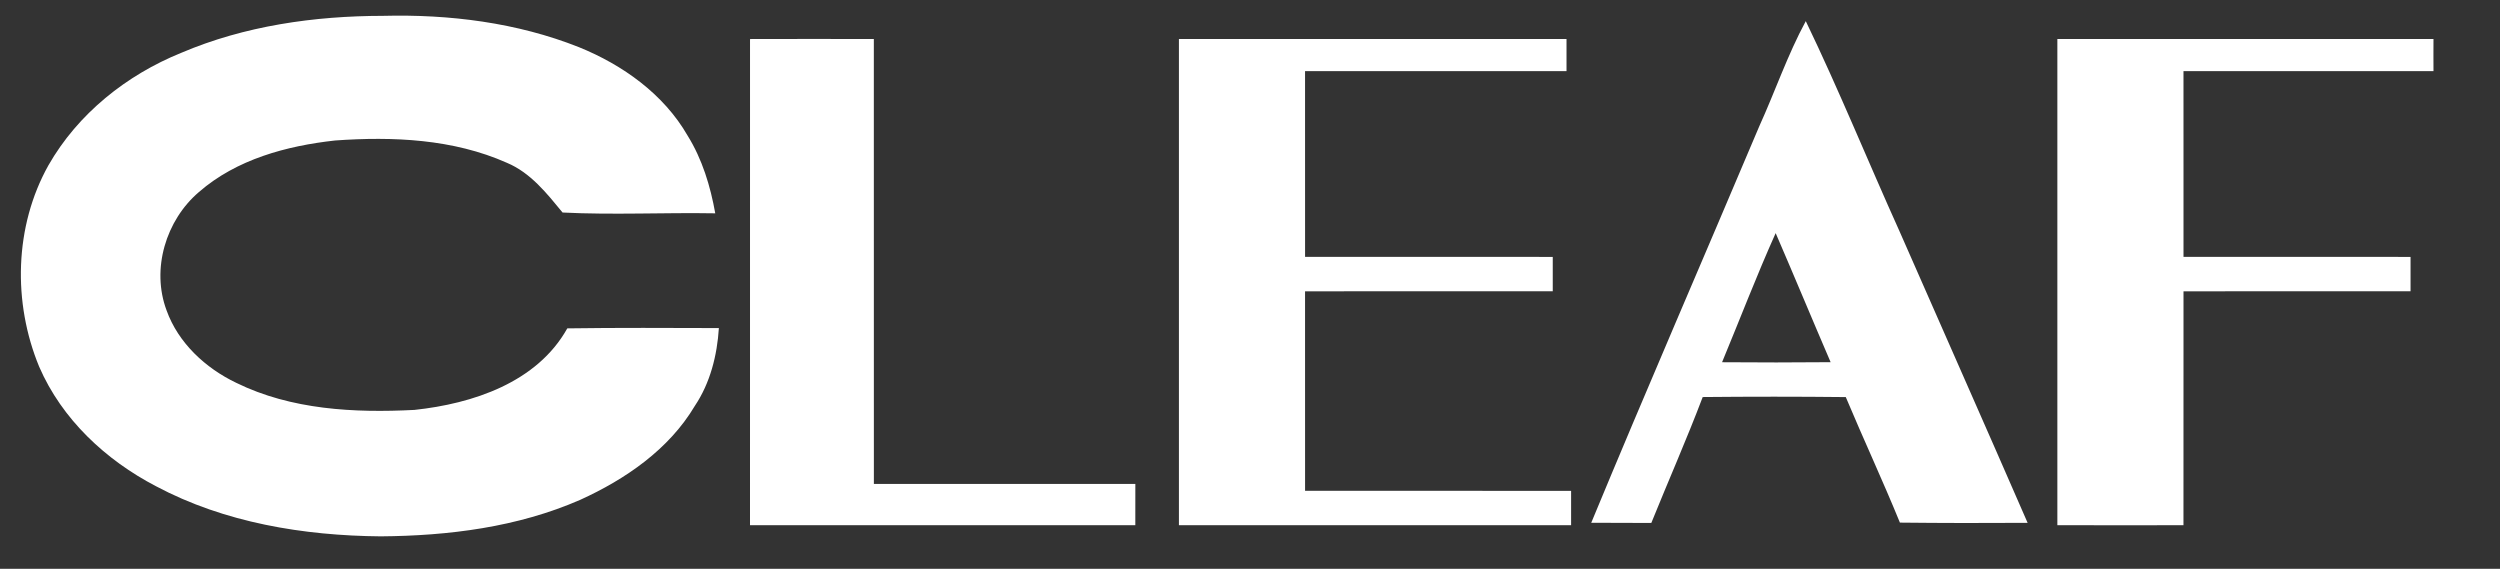
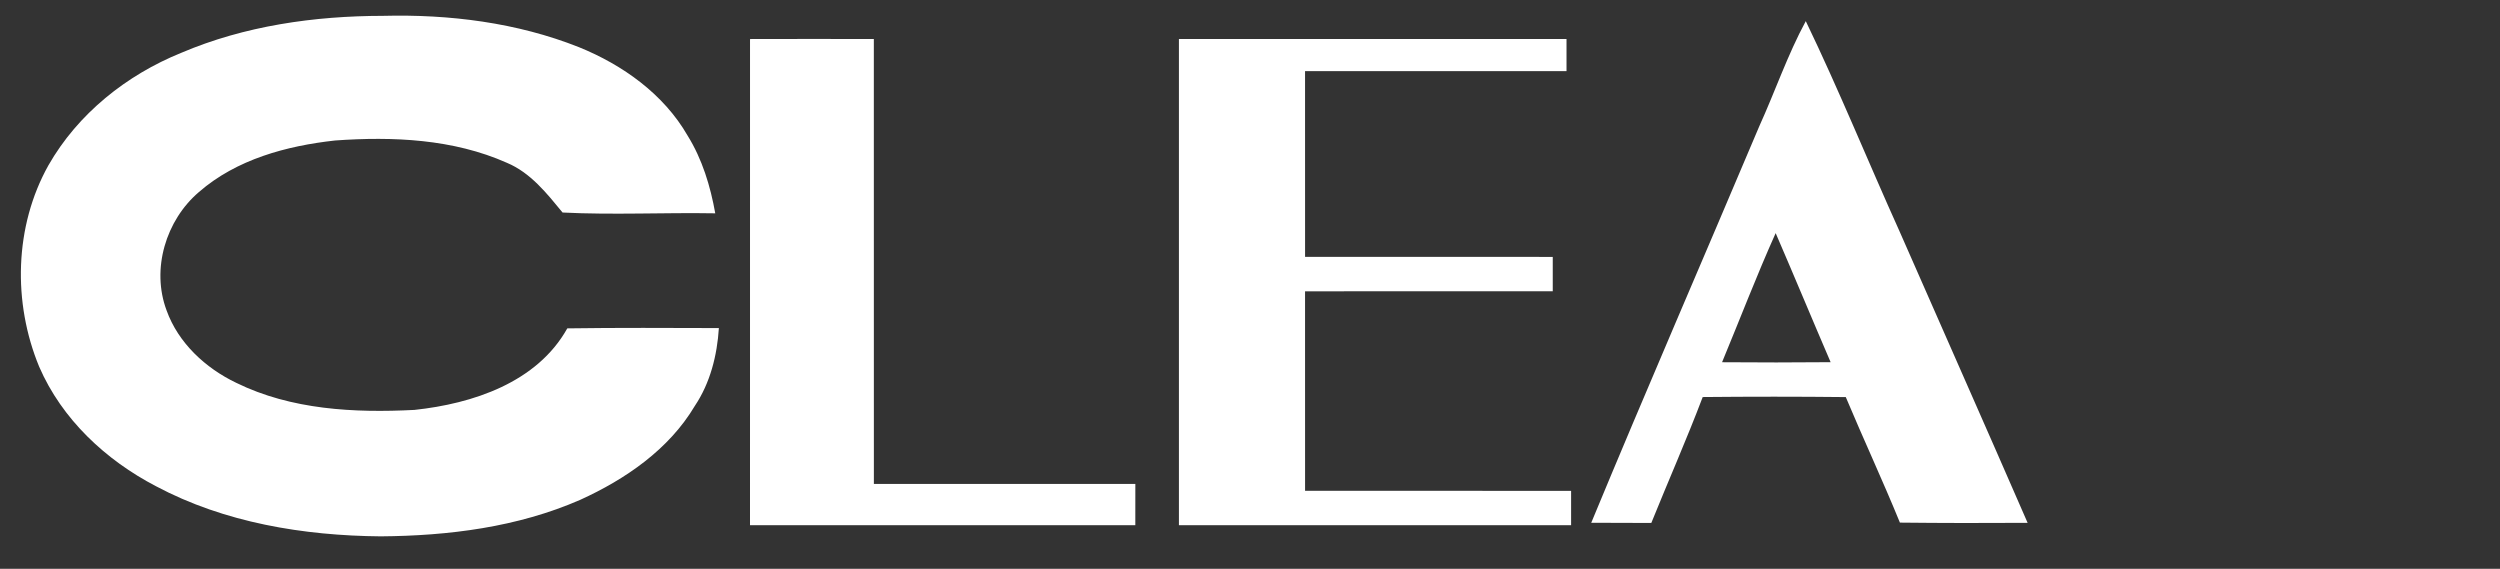
<svg xmlns="http://www.w3.org/2000/svg" width="1090pt" height="248pt" viewBox="0 0 1090 248">
  <rect x="0" y="0" width="1090" height="248" fill="#333333" stroke="none" />
  <g id="#ffffffff">
    <path fill="#ffffff" opacity="1.00" d=" M 79.03 23.03 C 106.71 11.24 137.07 6.94 167.00 6.91 C 195.94 6.17 225.35 9.83 252.38 20.55 C 271.49 28.29 289.37 41.01 299.80 59.14 C 306.19 69.42 309.74 81.17 311.85 93.01 C 289.67 92.62 267.42 93.77 245.28 92.66 C 238.42 84.32 231.34 75.31 221.00 70.98 C 197.63 60.58 171.29 59.46 146.12 61.25 C 124.95 63.59 103.14 69.45 86.73 83.73 C 72.30 96.05 65.88 117.33 72.63 135.34 C 77.73 149.54 89.60 160.51 103.02 166.92 C 126.98 178.68 154.50 180.07 180.69 178.72 C 206.10 176.01 234.14 166.79 247.34 143.17 C 269.37 142.85 291.40 142.98 313.43 143.04 C 312.67 154.95 309.66 166.96 302.95 176.97 C 291.65 195.97 272.72 208.95 252.95 217.94 C 225.65 229.86 195.56 233.63 165.99 233.85 C 132.38 233.55 97.95 227.92 68.00 211.99 C 46.11 200.59 27.02 182.82 17.09 159.91 C 5.52 131.96 6.24 98.69 21.10 72.10 C 33.94 49.59 55.18 32.69 79.03 23.03 Z" />
    <path fill="#ffffff" opacity="1.00" d=" M 767.05 55.04 C 773.97 39.83 779.36 23.93 787.32 9.21 C 801.83 39.33 814.43 70.34 828.18 100.82 C 846.78 143.21 865.56 185.52 884.04 227.96 C 865.47 228.08 846.91 228.06 828.36 227.86 C 820.85 209.47 812.45 191.45 804.76 173.13 C 783.96 172.90 763.17 172.91 742.38 173.11 C 735.38 191.59 727.37 209.68 719.97 228.01 C 711.23 227.98 702.50 227.95 693.78 227.93 C 717.73 170.10 742.69 112.69 767.05 55.04 M 774.19 101.64 C 765.87 120.18 758.61 139.17 750.82 157.93 C 766.59 158.06 782.37 158.06 798.15 157.91 C 790.09 139.18 782.28 120.35 774.19 101.64 Z" />
    <path fill="#ffffff" opacity="1.00" d=" M 327.01 17.02 C 345.00 16.96 363.00 16.98 380.99 17.01 C 381.03 81.67 380.97 146.33 381.01 210.99 C 419.00 211.03 457.00 210.97 495.01 211.00 C 494.97 217.00 494.99 223.00 495.00 229.00 C 439.00 229.00 383.00 229.01 327.00 228.99 C 327.00 158.33 326.99 87.68 327.01 17.02 Z" />
    <path fill="#ffffff" opacity="1.00" d=" M 514.01 17.01 C 570.34 16.99 626.67 16.99 683.00 17.00 C 682.97 21.67 682.99 26.33 683.00 31.00 C 645.00 31.03 607.00 30.97 569.00 31.00 C 568.98 58.00 568.98 84.99 569.01 111.99 C 605.00 112.04 641.00 111.96 677.00 112.01 C 677.00 115.75 677.00 123.24 677.00 126.99 C 641.00 127.04 605.00 126.96 569.00 127.01 C 568.99 156.00 568.98 185.00 569.01 213.99 C 607.67 214.03 646.33 213.96 685.00 214.01 C 685.00 217.76 685.00 225.24 685.00 228.99 C 628.00 229.01 571.01 229.01 514.01 228.99 C 513.99 158.33 513.99 87.67 514.01 17.01 Z" />
-     <path fill="#ffffff" opacity="1.00" d=" M 897.01 17.01 C 951.67 16.99 1006.34 16.99 1061.00 17.00 C 1060.95 21.67 1060.99 26.33 1061.00 31.00 C 1024.67 31.03 988.33 30.97 952.00 31.00 C 951.98 58.00 951.98 84.99 952.01 111.99 C 985.00 112.04 1018.00 111.96 1051.00 112.01 C 1051.00 115.75 1051.00 123.24 1051.00 126.99 C 1018.00 127.04 985.00 126.97 952.01 127.01 C 951.96 161.00 952.04 194.99 951.99 228.99 C 933.66 229.04 915.33 229.02 897.01 228.98 C 896.99 158.32 896.99 87.66 897.01 17.01 Z" />
  </g>
</svg>